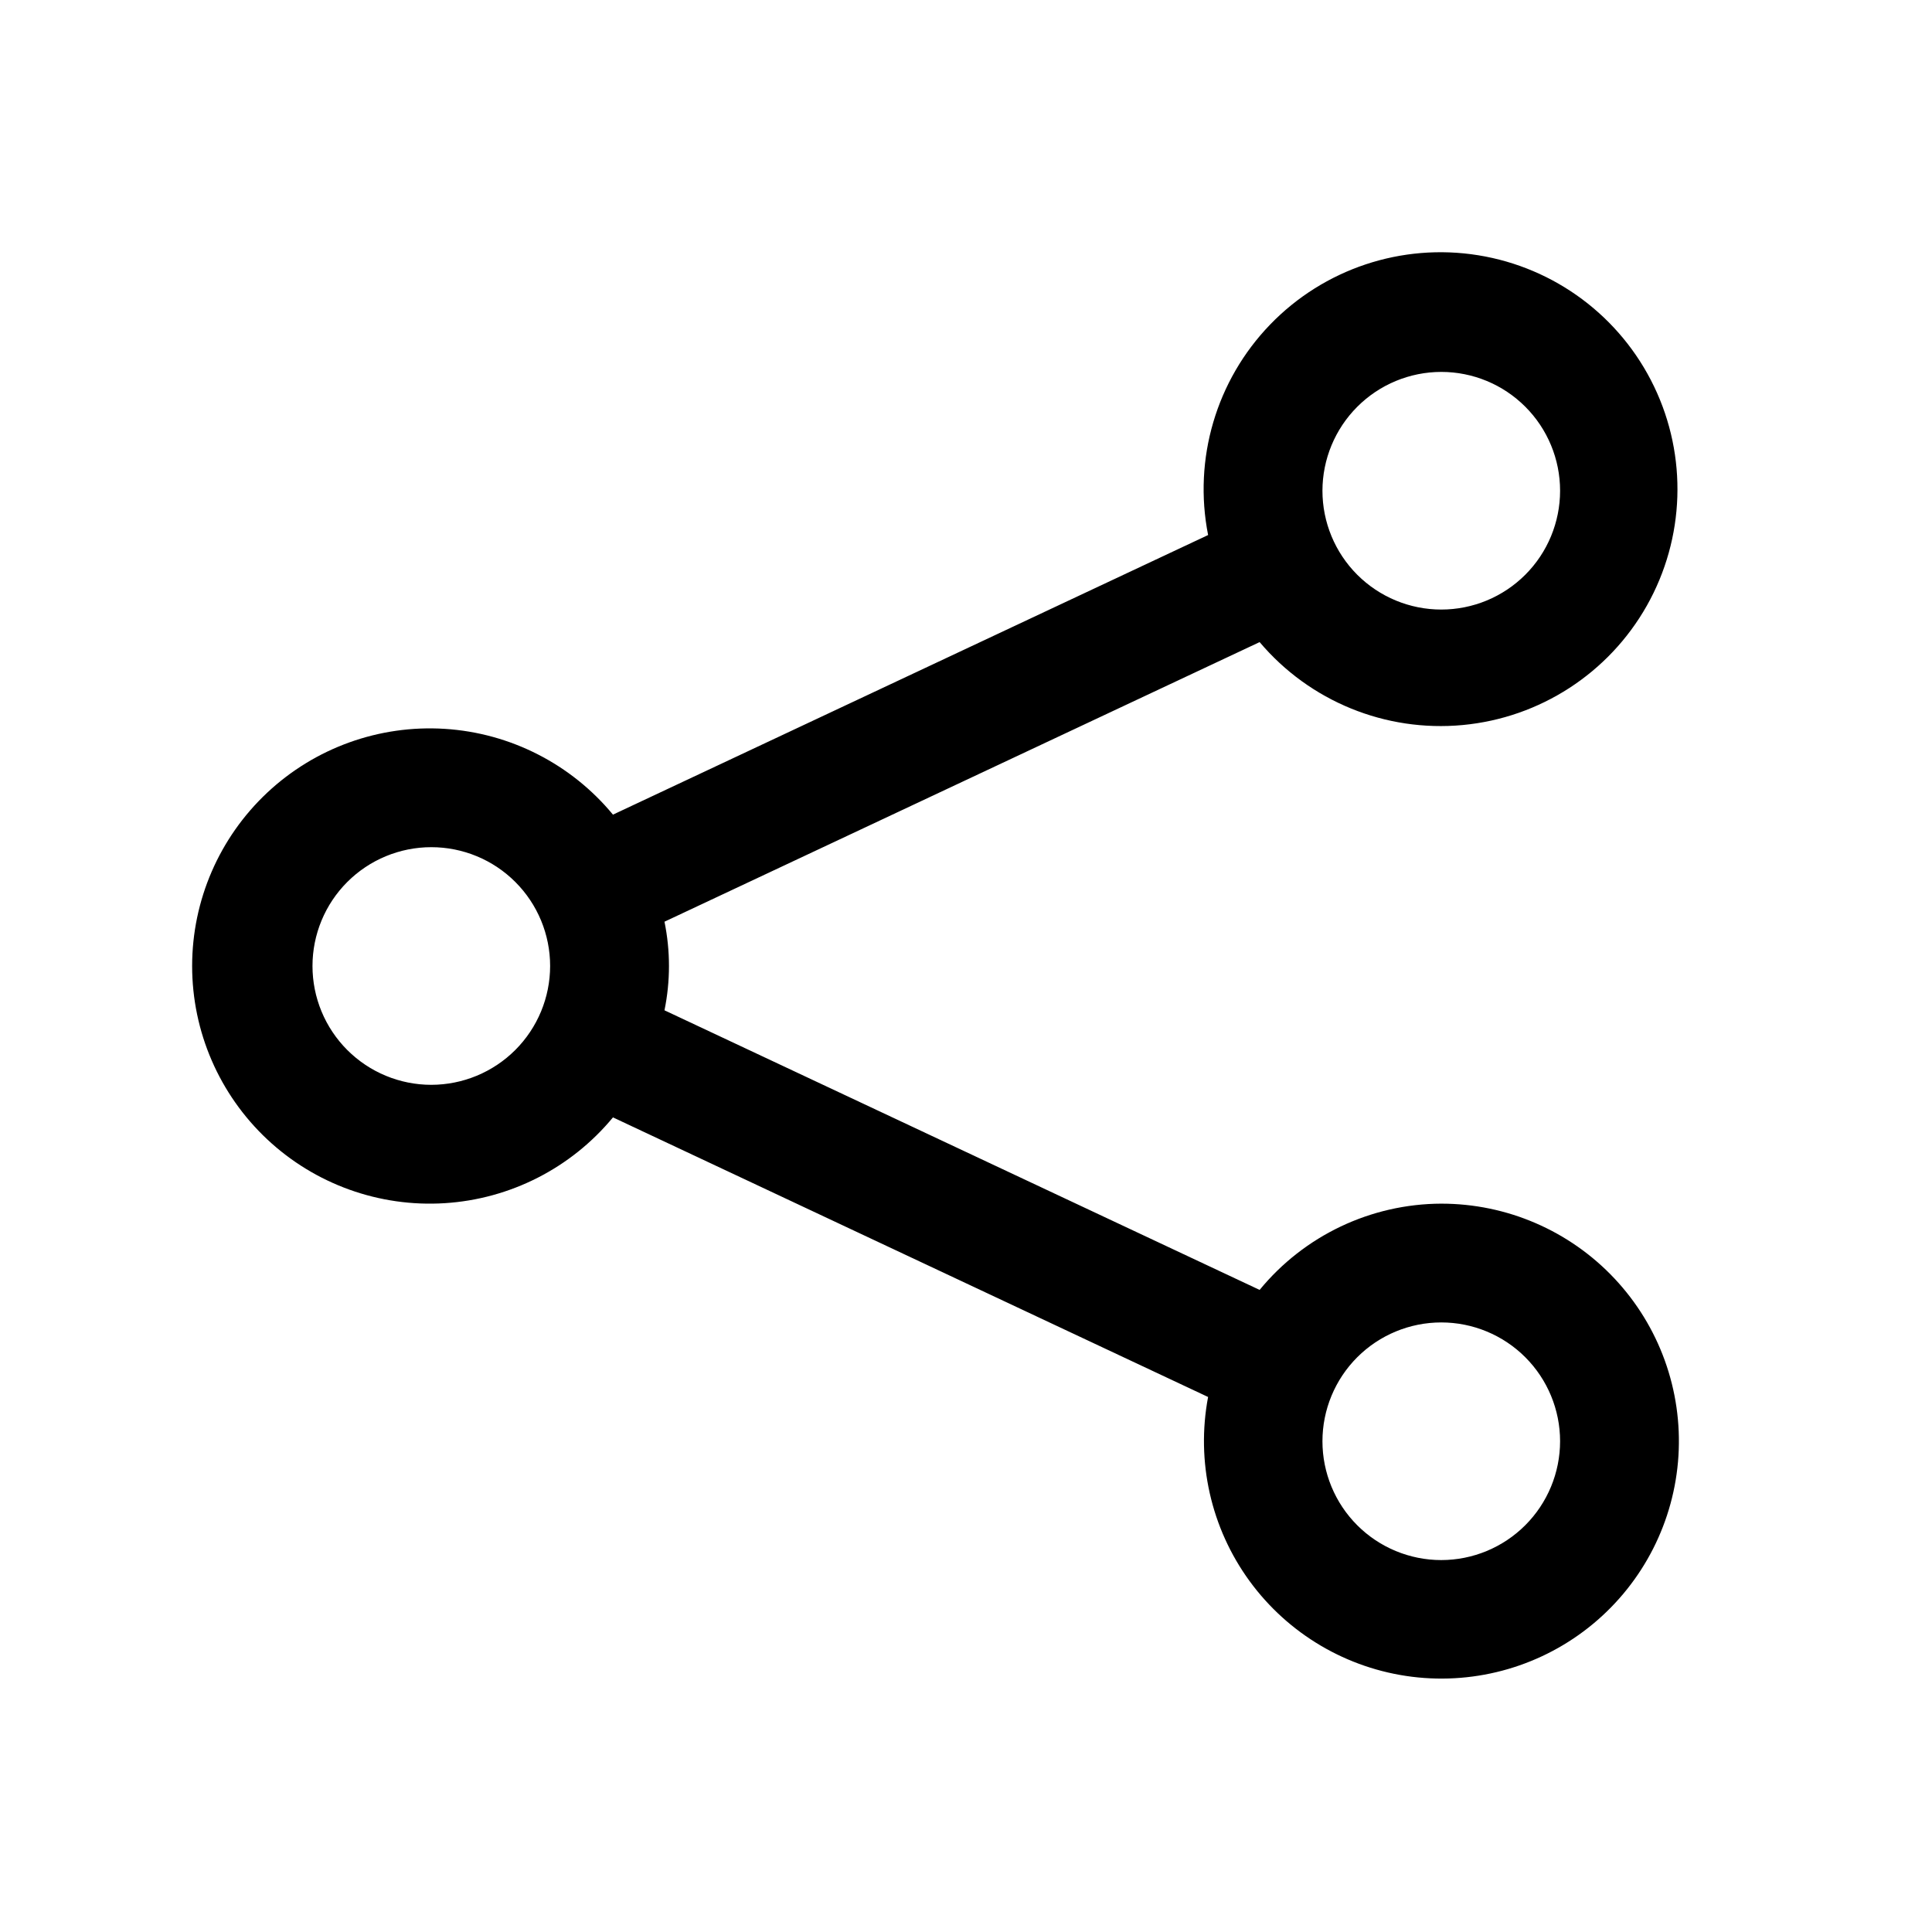
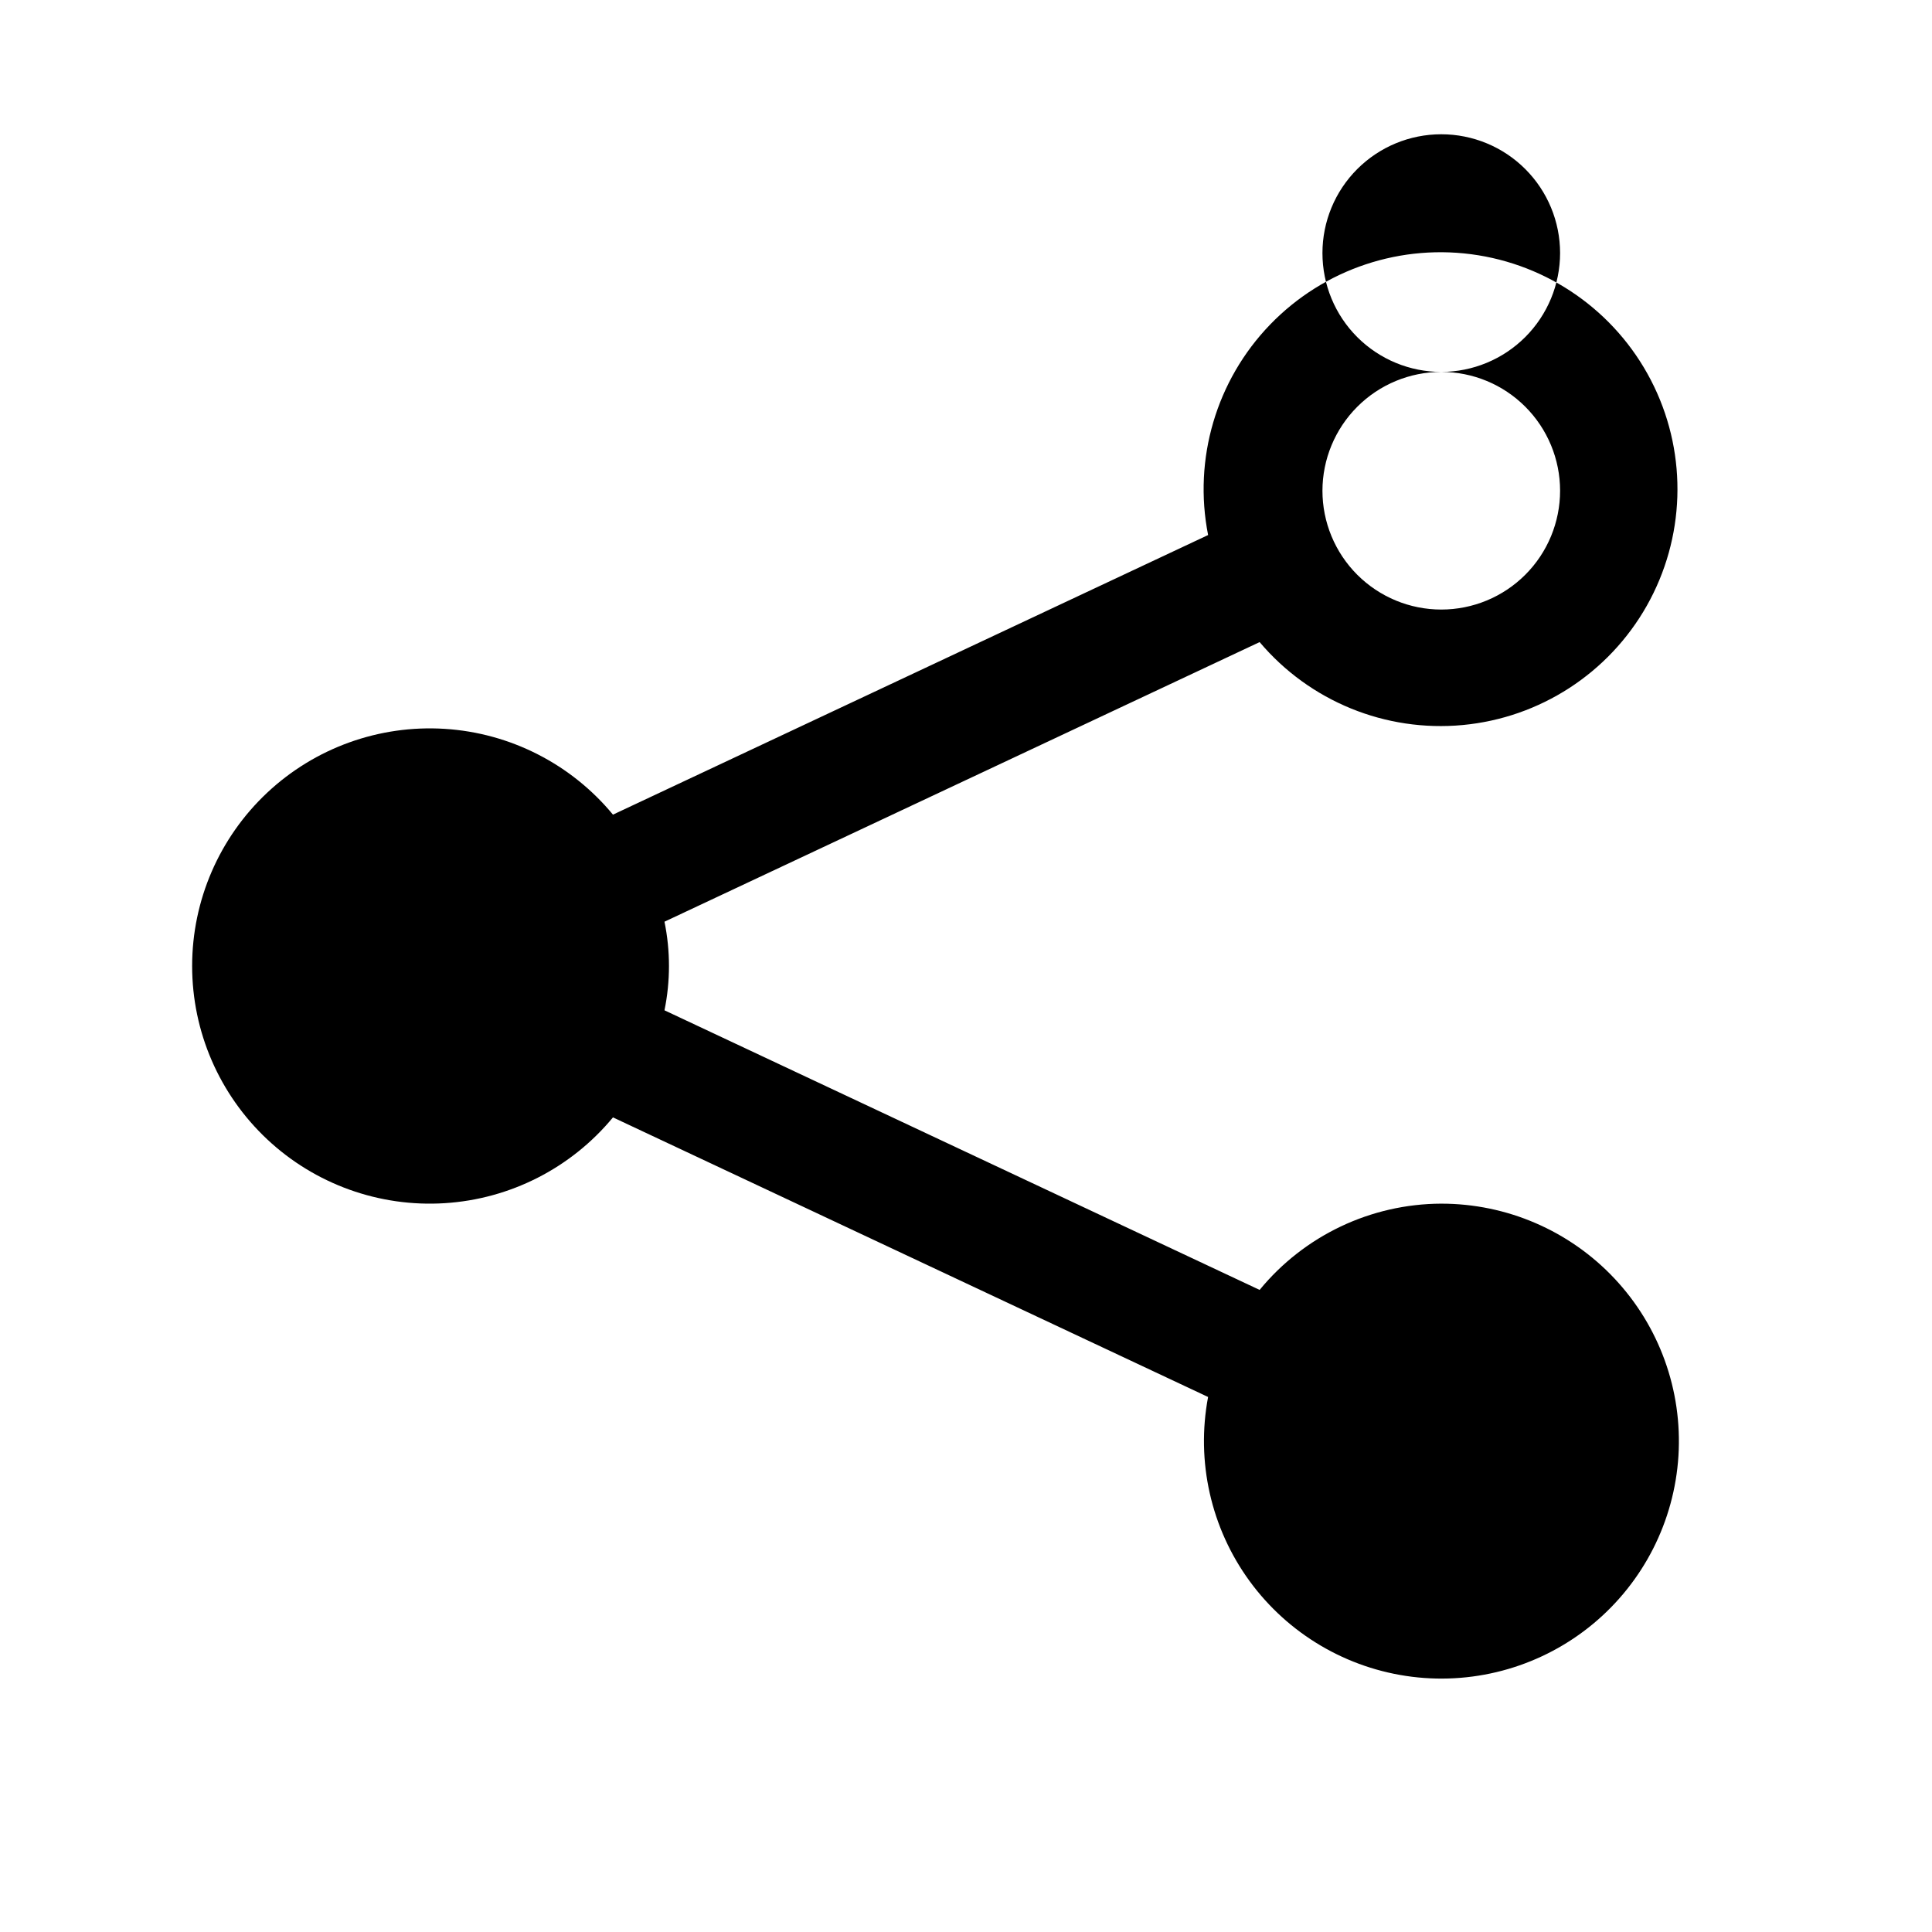
<svg xmlns="http://www.w3.org/2000/svg" fill="#000000" width="800px" height="800px" version="1.1" viewBox="144 144 512 512">
-   <path d="m525.95 462.98c-18.648 0.062-36.301 8.445-48.137 22.859l-157.72-74.098c1.586-7.746 1.586-15.734 0-23.48l157.72-74.098c13.266 15.691 33.367 23.898 53.824 21.977s38.676-13.734 48.785-31.621c10.105-17.887 10.824-39.59 1.918-58.105s-26.309-31.5-46.594-34.77-40.887 3.594-55.156 18.375c-14.27 14.781-20.406 35.613-16.43 55.77l-157.72 74.098c-11.078-13.406-27.211-21.637-44.57-22.734-17.355-1.098-34.398 5.031-47.078 16.934-12.68 11.906-19.875 28.523-19.875 45.918 0 17.391 7.195 34.012 19.875 45.914 12.68 11.902 29.723 18.035 47.078 16.934 17.359-1.098 33.492-9.324 44.57-22.734l157.72 74.098h-0.004c-3.227 17.07 0.746 34.719 10.977 48.758 10.234 14.039 25.816 23.227 43.055 25.383 17.238 2.152 34.602-2.914 47.977-14.004 13.371-11.09 21.566-27.215 22.641-44.555 1.07-17.34-5.07-34.352-16.977-47.008-11.902-12.652-28.508-19.824-45.883-19.809zm0-220.42c8.352 0 16.363 3.316 22.266 9.223 5.906 5.906 9.223 13.914 9.223 22.266s-3.316 16.359-9.223 22.266c-5.902 5.902-13.914 9.223-22.266 9.223-8.348 0-16.359-3.32-22.266-9.223-5.902-5.906-9.223-13.914-9.223-22.266 0.012-8.348 3.332-16.352 9.234-22.254 5.902-5.906 13.906-9.227 22.254-9.234zm-267.65 188.93c-8.352 0-16.359-3.32-22.266-9.223-5.902-5.906-9.223-13.914-9.223-22.266s3.32-16.363 9.223-22.266c5.906-5.906 13.914-9.223 22.266-9.223 8.352 0 16.363 3.316 22.266 9.223 5.906 5.902 9.223 13.914 9.223 22.266-0.008 8.348-3.328 16.352-9.23 22.254-5.906 5.902-13.91 9.223-22.258 9.234zm267.65 125.95v-0.004c-8.348 0-16.359-3.316-22.266-9.223-5.902-5.902-9.223-13.914-9.223-22.266 0-8.348 3.32-16.359 9.223-22.266 5.906-5.902 13.918-9.223 22.266-9.223 8.352 0 16.363 3.32 22.266 9.223 5.906 5.906 9.223 13.918 9.223 22.266-0.008 8.352-3.328 16.352-9.23 22.258-5.906 5.902-13.906 9.223-22.258 9.23z" />
+   <path d="m525.95 462.98c-18.648 0.062-36.301 8.445-48.137 22.859l-157.72-74.098c1.586-7.746 1.586-15.734 0-23.48l157.72-74.098c13.266 15.691 33.367 23.898 53.824 21.977s38.676-13.734 48.785-31.621c10.105-17.887 10.824-39.59 1.918-58.105s-26.309-31.5-46.594-34.77-40.887 3.594-55.156 18.375c-14.27 14.781-20.406 35.613-16.43 55.77l-157.72 74.098c-11.078-13.406-27.211-21.637-44.57-22.734-17.355-1.098-34.398 5.031-47.078 16.934-12.68 11.906-19.875 28.523-19.875 45.918 0 17.391 7.195 34.012 19.875 45.914 12.68 11.902 29.723 18.035 47.078 16.934 17.359-1.098 33.492-9.324 44.57-22.734l157.72 74.098h-0.004c-3.227 17.07 0.746 34.719 10.977 48.758 10.234 14.039 25.816 23.227 43.055 25.383 17.238 2.152 34.602-2.914 47.977-14.004 13.371-11.09 21.566-27.215 22.641-44.555 1.07-17.34-5.07-34.352-16.977-47.008-11.902-12.652-28.508-19.824-45.883-19.809zm0-220.42c8.352 0 16.363 3.316 22.266 9.223 5.906 5.906 9.223 13.914 9.223 22.266s-3.316 16.359-9.223 22.266c-5.902 5.902-13.914 9.223-22.266 9.223-8.348 0-16.359-3.32-22.266-9.223-5.902-5.906-9.223-13.914-9.223-22.266 0.012-8.348 3.332-16.352 9.234-22.254 5.902-5.906 13.906-9.227 22.254-9.234zc-8.352 0-16.359-3.32-22.266-9.223-5.902-5.906-9.223-13.914-9.223-22.266s3.32-16.363 9.223-22.266c5.906-5.906 13.914-9.223 22.266-9.223 8.352 0 16.363 3.316 22.266 9.223 5.906 5.902 9.223 13.914 9.223 22.266-0.008 8.348-3.328 16.352-9.23 22.254-5.906 5.902-13.91 9.223-22.258 9.234zm267.65 125.95v-0.004c-8.348 0-16.359-3.316-22.266-9.223-5.902-5.902-9.223-13.914-9.223-22.266 0-8.348 3.32-16.359 9.223-22.266 5.906-5.902 13.918-9.223 22.266-9.223 8.352 0 16.363 3.32 22.266 9.223 5.906 5.906 9.223 13.918 9.223 22.266-0.008 8.352-3.328 16.352-9.23 22.258-5.906 5.902-13.906 9.223-22.258 9.23z" />
</svg>